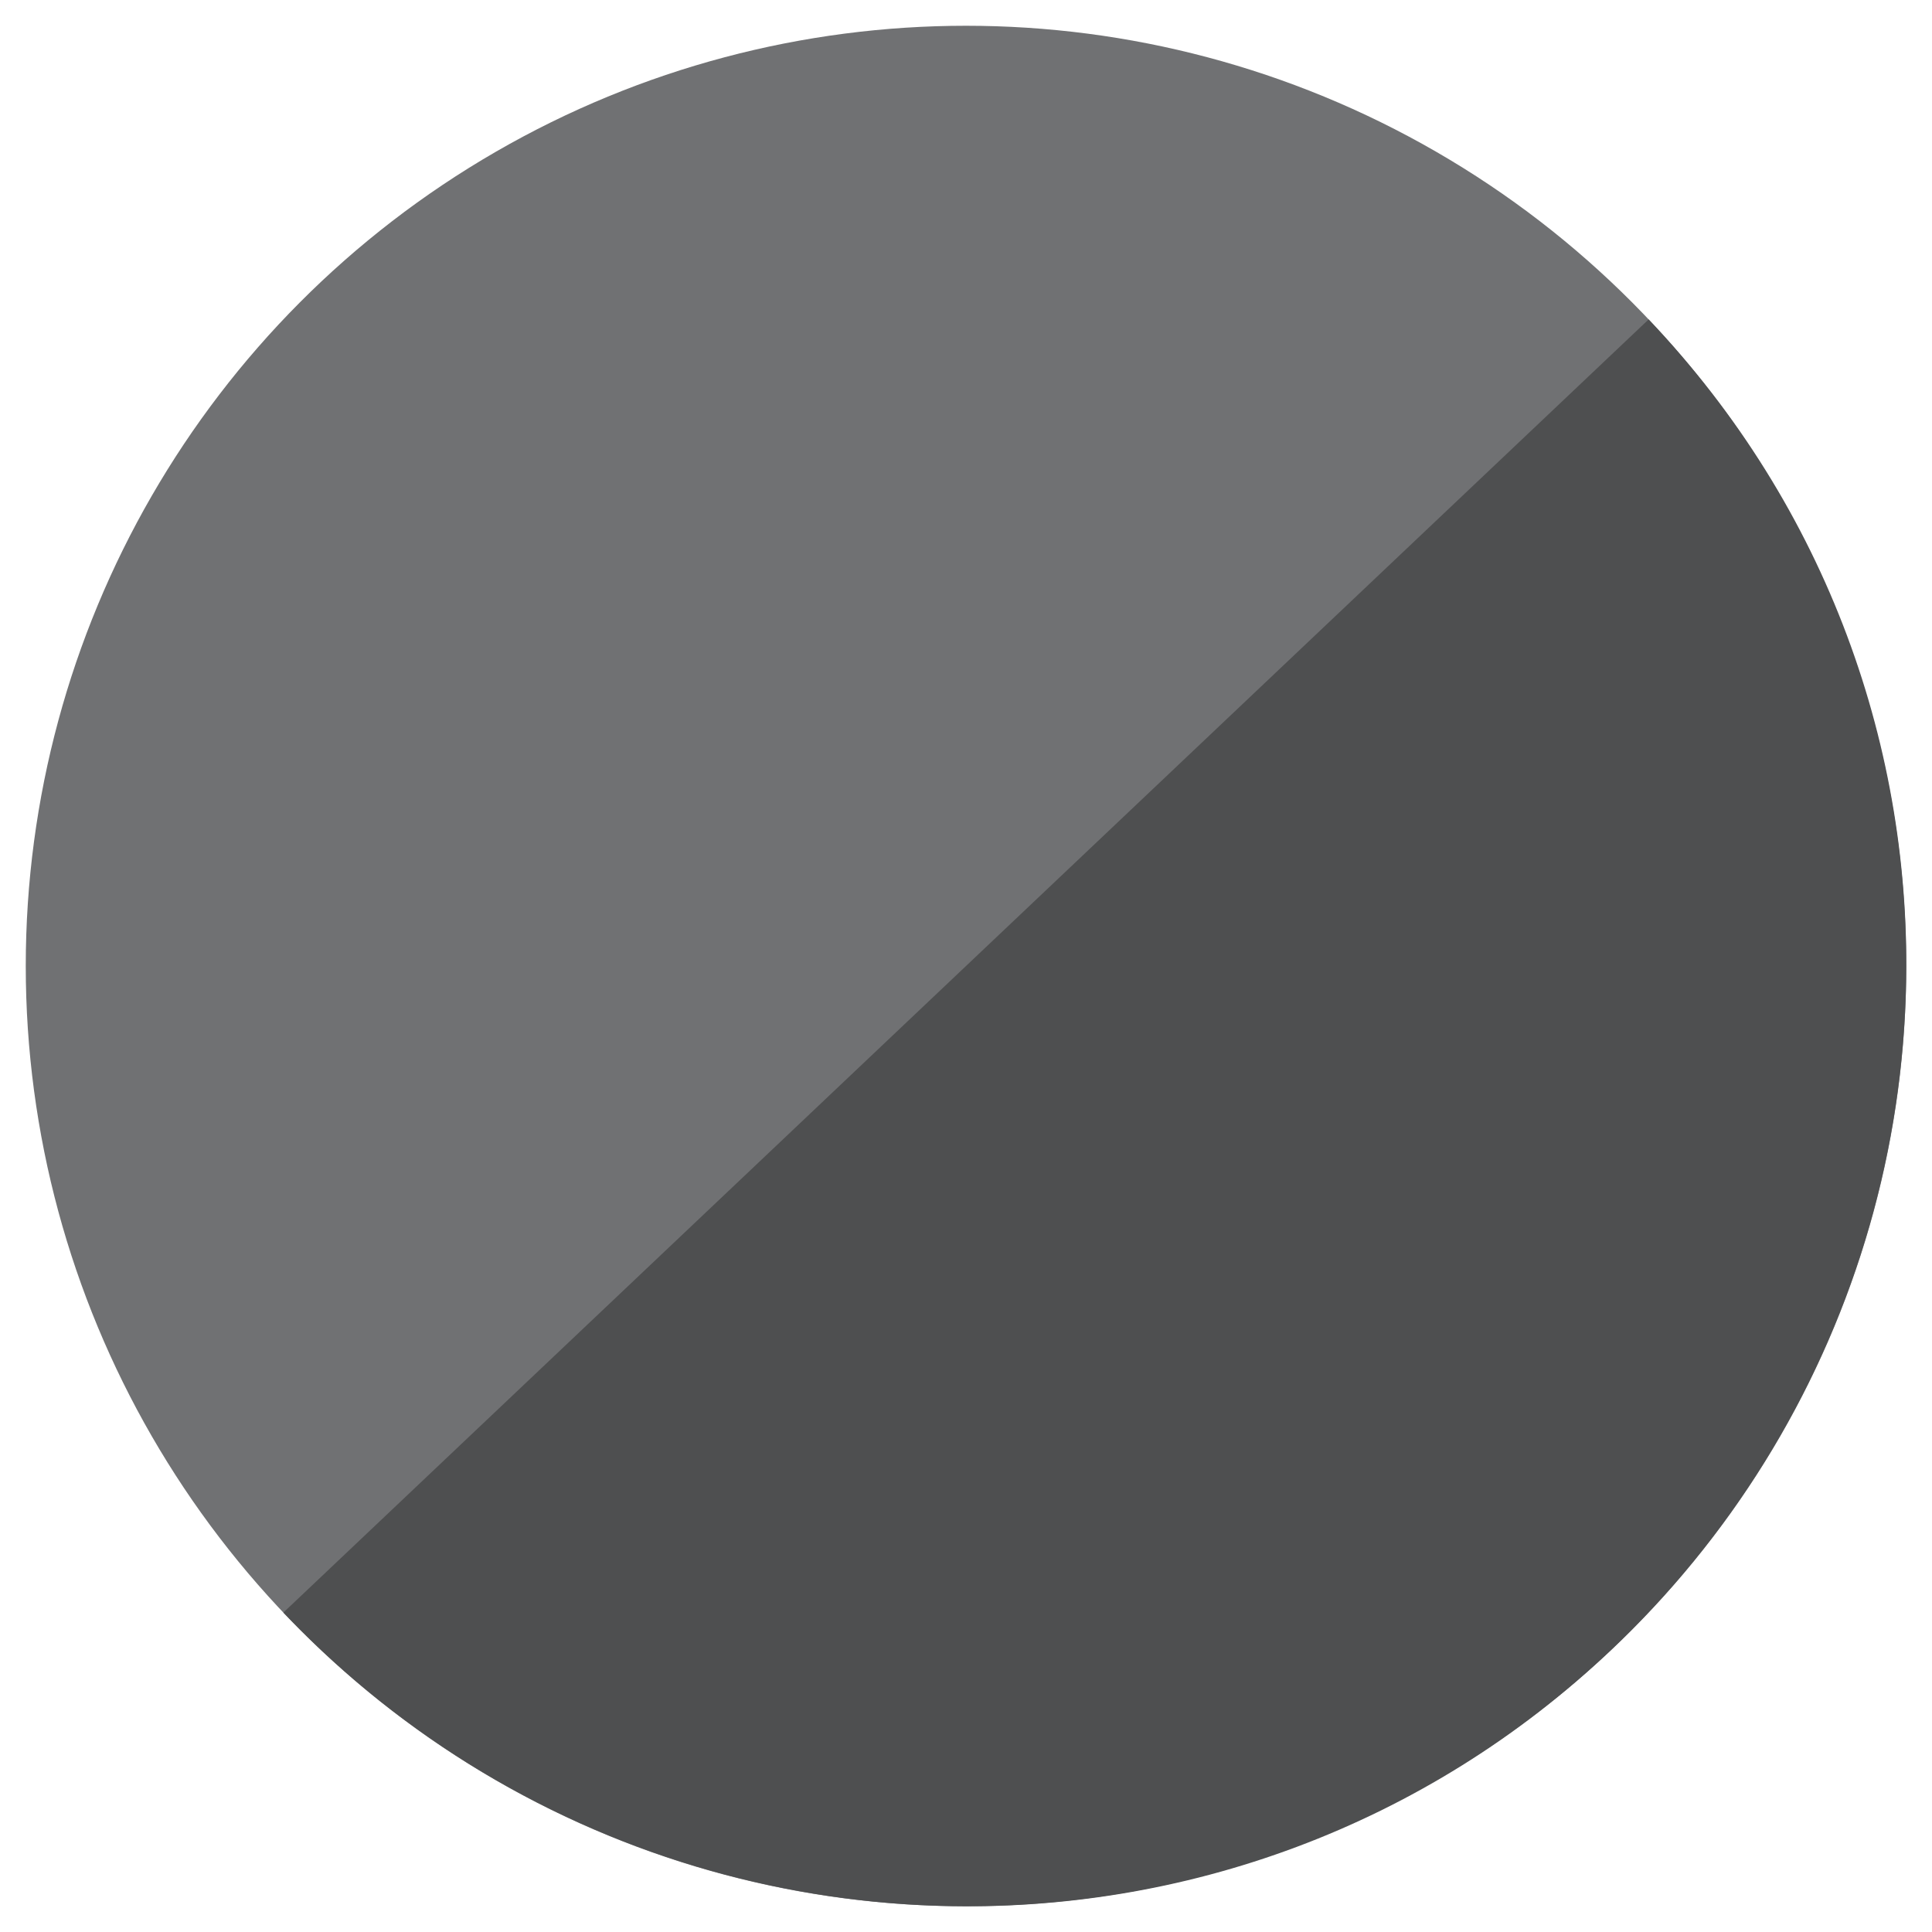
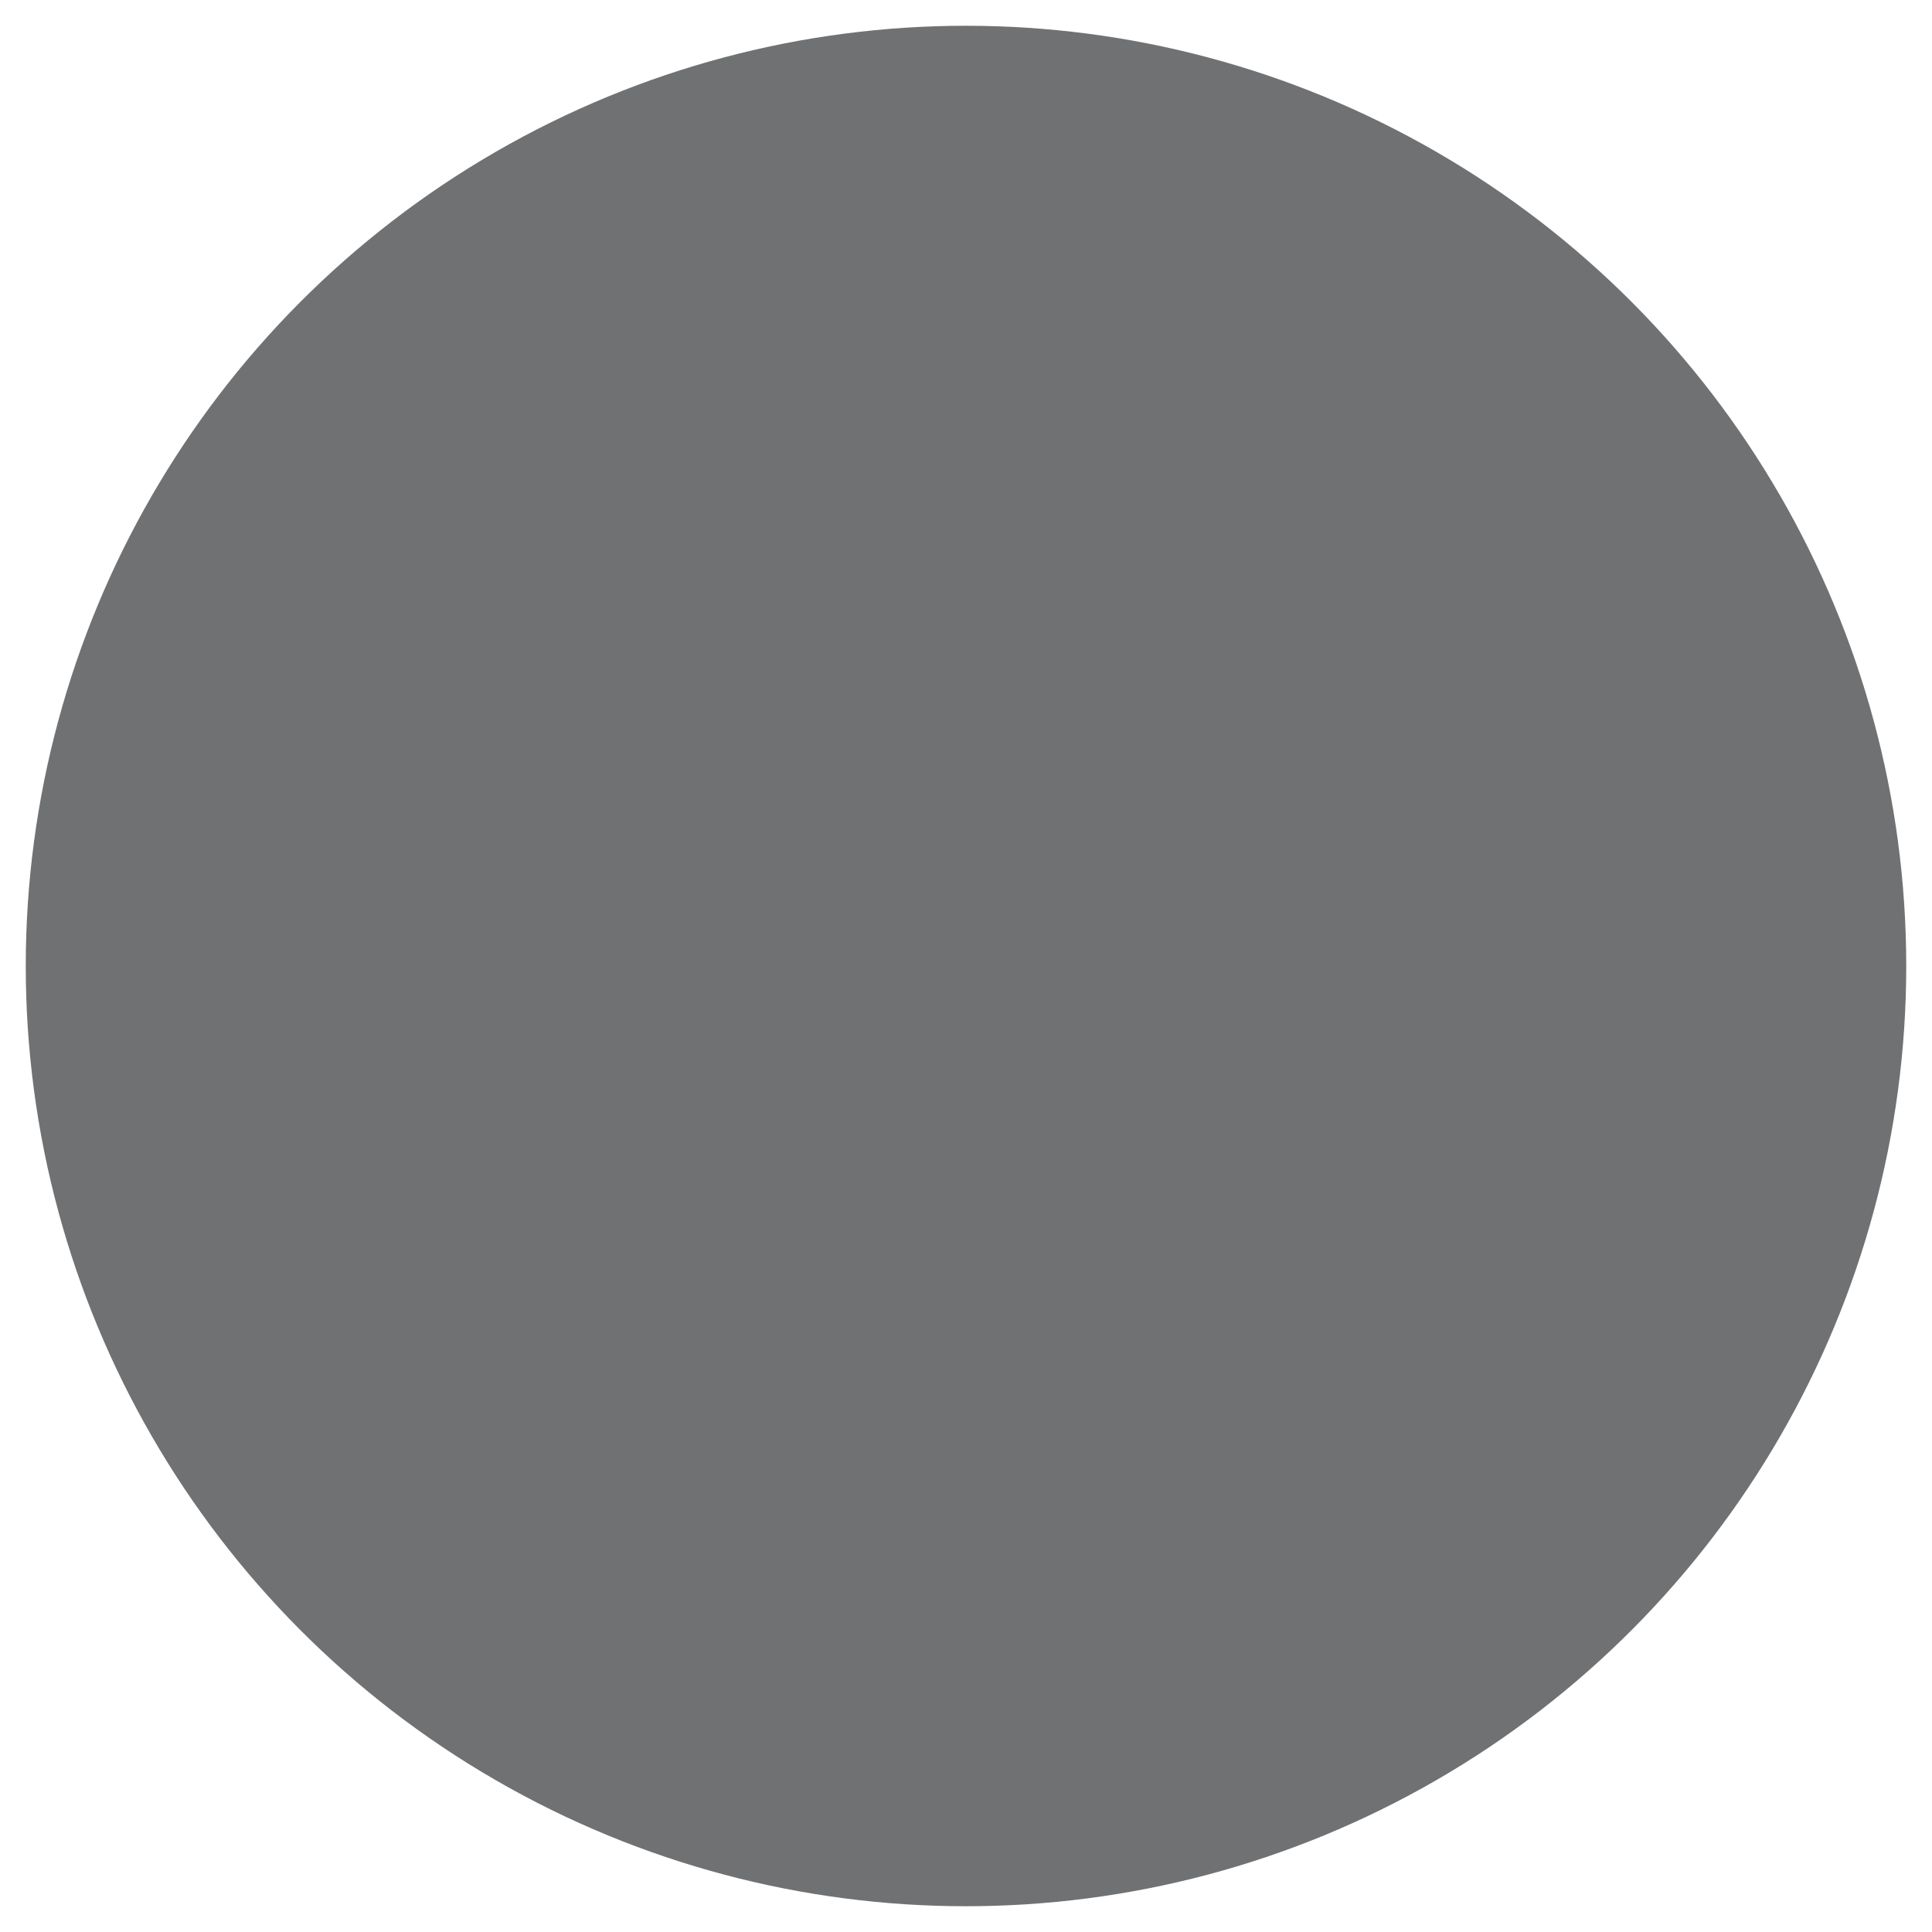
<svg xmlns="http://www.w3.org/2000/svg" id="Capa_1" x="0px" y="0px" viewBox="0 0 75 75" style="enable-background:new 0 0 75 75;" xml:space="preserve">
  <style type="text/css"> .st0{fill:#707173;} .st1{fill:#4E4F50;} .st2{fill:#3B3F42;} .st3{fill:#25282A;} .st4{fill:#D41C2F;} .st5{fill:#C2111D;} .st6{fill:#B4B4B5;} .st7{fill:#979798;} .st8{fill:#F4F4F3;} .st9{fill:#EFEFEE;} .st10{fill:#2A5DBA;} .st11{fill:#25519F;} </style>
  <circle class="st0" cx="37.5" cy="37.5" r="36.5" />
-   <path class="st1" d="M64,12.4C77.9,27,77.2,50.1,62.6,64S24.9,77.2,11,62.6" />
</svg>